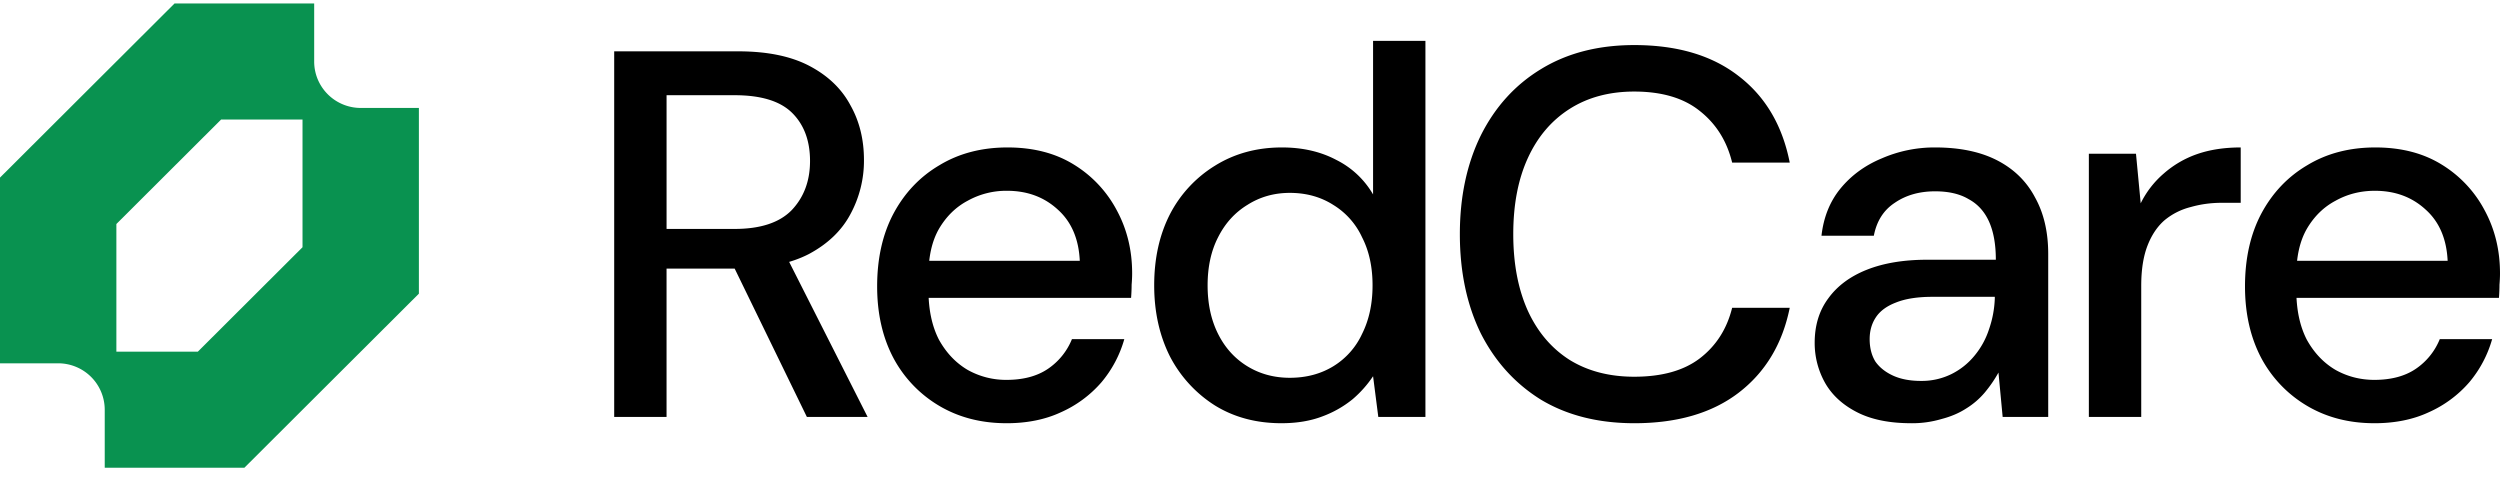
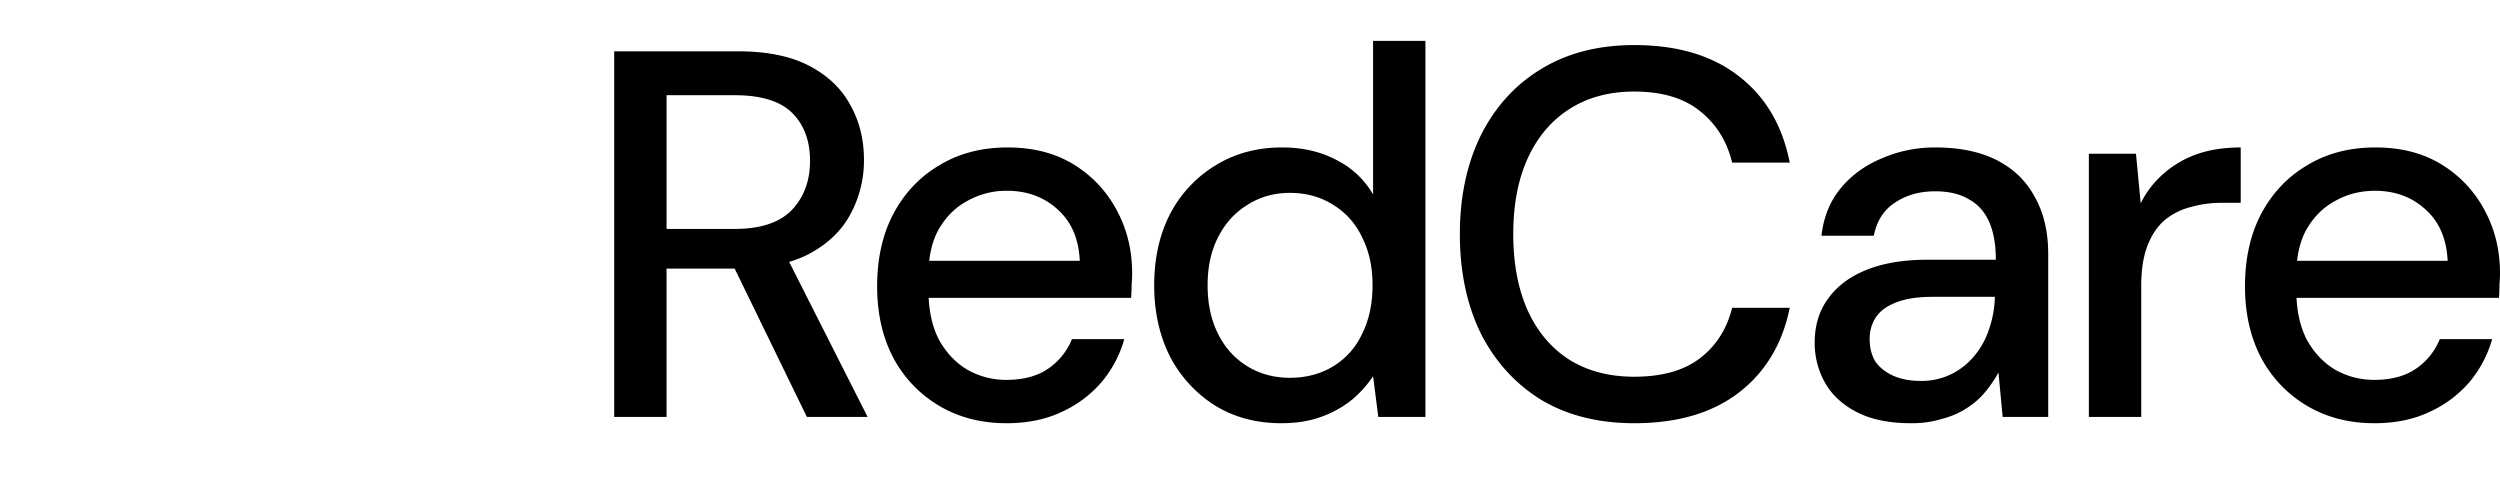
<svg xmlns="http://www.w3.org/2000/svg" width="140" height="27" fill="none">
-   <path fill="#099250" fill-rule="evenodd" d="M0 9.945v10.4h3.258a2.613 2.613 0 0 1 1.843.762 2.599 2.599 0 0 1 .764 1.838v3.25h7.819l9.774-9.75v-10.4H20.2a2.613 2.613 0 0 1-2.408-1.605 2.596 2.596 0 0 1-.198-.995V.195h-7.82L0 9.945Zm11.077 9.75h-4.56v-7.15l5.864-5.85h4.56v7.15l-5.864 5.85Z" clip-rule="evenodd" />
  <path fill="#000" d="M34.395 23.35V2.875h6.95c1.622 0 2.952.273 3.988.819 1.036.546 1.798 1.277 2.287 2.193.508.897.762 1.921.762 3.072A6.275 6.275 0 0 1 47.62 12c-.489.916-1.261 1.657-2.317 2.223-1.055.546-2.404.819-4.046.819h-3.93v8.307h-2.932Zm10.791 0-4.428-9.097h3.226l4.603 9.097h-3.4Zm-7.858-10.53h3.812c1.446 0 2.512-.351 3.196-1.053.684-.722 1.026-1.638 1.026-2.75 0-1.13-.332-2.028-.997-2.69-.665-.664-1.74-.995-3.225-.995h-3.812v7.488ZM56.363 23.7c-1.407 0-2.658-.321-3.753-.965a6.848 6.848 0 0 1-2.58-2.69c-.607-1.151-.91-2.487-.91-4.008 0-1.56.303-2.915.91-4.066.625-1.17 1.485-2.076 2.58-2.72 1.095-.663 2.365-.994 3.812-.994 1.446 0 2.688.321 3.724.965a6.625 6.625 0 0 1 2.404 2.574c.567 1.053.85 2.223.85 3.51 0 .195-.01.41-.029.643 0 .215-.01.459-.03.732h-12.08v-2.077h9.207c-.058-1.229-.469-2.184-1.231-2.867-.763-.702-1.71-1.053-2.845-1.053a4.44 4.44 0 0 0-2.199.556c-.664.351-1.202.878-1.613 1.58-.39.682-.586 1.55-.586 2.603v.819c0 1.092.196 2.018.586 2.779.411.74.949 1.306 1.613 1.696a4.39 4.39 0 0 0 2.17.556c.938 0 1.71-.205 2.316-.614a3.67 3.67 0 0 0 1.35-1.668h2.932a6.483 6.483 0 0 1-1.29 2.428 6.488 6.488 0 0 1-2.258 1.667c-.88.41-1.897.615-3.05.615Zm15.397 0c-1.407 0-2.648-.33-3.724-.994a7.132 7.132 0 0 1-2.521-2.75c-.587-1.17-.88-2.495-.88-3.977 0-1.502.293-2.828.88-3.978a6.916 6.916 0 0 1 2.521-2.72c1.095-.683 2.346-1.024 3.754-1.024 1.153 0 2.17.234 3.05.702a4.899 4.899 0 0 1 2.052 1.93v-8.6h2.932v21.06h-2.639l-.293-2.28a6.297 6.297 0 0 1-1.144 1.286 5.945 5.945 0 0 1-1.7.965c-.665.254-1.427.38-2.288.38Zm.47-2.544c.918 0 1.73-.215 2.433-.644a4.167 4.167 0 0 0 1.613-1.813c.391-.78.587-1.687.587-2.72 0-1.034-.196-1.93-.587-2.691a4.167 4.167 0 0 0-1.613-1.814c-.703-.448-1.515-.673-2.433-.673-.88 0-1.672.225-2.376.673-.703.43-1.25 1.034-1.642 1.814-.39.76-.586 1.657-.586 2.69 0 1.034.195 1.94.586 2.72.391.78.939 1.385 1.642 1.814.704.43 1.496.644 2.376.644ZM91.516 23.7c-2.013 0-3.753-.438-5.22-1.316-1.446-.897-2.57-2.135-3.371-3.714-.782-1.6-1.173-3.452-1.173-5.558 0-2.086.39-3.93 1.173-5.528.801-1.6 1.925-2.837 3.372-3.715 1.466-.897 3.206-1.345 5.22-1.345 2.404 0 4.349.575 5.834 1.725 1.506 1.15 2.463 2.77 2.874 4.856H97c-.294-1.21-.9-2.174-1.818-2.896-.9-.721-2.121-1.082-3.666-1.082-1.388 0-2.59.322-3.606.965-1.017.644-1.799 1.56-2.346 2.75-.548 1.19-.821 2.613-.821 4.27 0 1.658.273 3.09.82 4.3.548 1.19 1.33 2.106 2.347 2.75 1.016.623 2.218.935 3.606.935 1.545 0 2.766-.34 3.666-1.023.918-.702 1.524-1.648 1.818-2.838h3.225c-.41 2.028-1.368 3.618-2.874 4.768-1.485 1.131-3.43 1.697-5.835 1.697Zm15.501 0c-1.212 0-2.219-.204-3.02-.614-.802-.41-1.398-.955-1.789-1.638a4.556 4.556 0 0 1-.586-2.252c0-.975.254-1.804.762-2.486.508-.702 1.232-1.238 2.17-1.609.938-.37 2.062-.556 3.372-.556h3.841c0-.858-.127-1.57-.381-2.135-.254-.565-.635-.985-1.143-1.258-.489-.292-1.115-.438-1.877-.438-.88 0-1.632.214-2.258.643-.625.41-1.016 1.024-1.173 1.843h-2.932c.117-1.034.469-1.911 1.056-2.633.606-.74 1.378-1.306 2.316-1.696a7.394 7.394 0 0 1 2.991-.614c1.388 0 2.551.243 3.489.73.939.488 1.642 1.18 2.112 2.078.488.877.733 1.93.733 3.159v9.126h-2.551l-.235-2.487c-.215.39-.469.76-.762 1.112a4.327 4.327 0 0 1-1.056.907c-.391.253-.85.448-1.378.585a5.782 5.782 0 0 1-1.701.234Zm.557-2.369a3.75 3.75 0 0 0 1.701-.38 3.9 3.9 0 0 0 1.29-1.024 4.46 4.46 0 0 0 .821-1.491 5.856 5.856 0 0 0 .323-1.726v-.088h-3.49c-.84 0-1.524.107-2.052.322-.508.195-.88.468-1.114.819-.235.35-.352.76-.352 1.228 0 .488.107.907.322 1.258.235.332.567.595.997.79.43.195.948.292 1.554.292Zm9.402 2.019V8.608h2.639l.264 2.778a5.255 5.255 0 0 1 1.29-1.667 5.629 5.629 0 0 1 1.848-1.082c.723-.254 1.544-.38 2.463-.38v3.1h-1.056c-.606 0-1.182.078-1.73.234a3.71 3.71 0 0 0-1.466.731c-.41.351-.733.83-.968 1.434-.234.604-.351 1.355-.351 2.252v7.342h-2.933Zm15.987.35c-1.408 0-2.659-.321-3.754-.965a6.848 6.848 0 0 1-2.58-2.69c-.606-1.151-.909-2.487-.909-4.008 0-1.56.303-2.915.909-4.066.625-1.17 1.486-2.076 2.58-2.72 1.095-.663 2.366-.994 3.812-.994 1.447 0 2.688.321 3.724.965a6.627 6.627 0 0 1 2.405 2.574c.567 1.053.85 2.223.85 3.51 0 .195-.01.41-.029.643 0 .215-.01.459-.03.732H127.86v-2.077h9.208c-.059-1.229-.469-2.184-1.232-2.867-.762-.702-1.71-1.053-2.844-1.053-.802 0-1.535.186-2.199.556-.665.351-1.203.878-1.613 1.58-.391.682-.586 1.55-.586 2.603v.819c0 1.092.195 2.018.586 2.779.41.74.948 1.306 1.613 1.696.664.37 1.388.556 2.17.556.938 0 1.71-.205 2.316-.614a3.668 3.668 0 0 0 1.349-1.668h2.932a6.481 6.481 0 0 1-1.29 2.428 6.49 6.49 0 0 1-2.258 1.667c-.88.41-1.896.615-3.049.615Z" />
</svg>